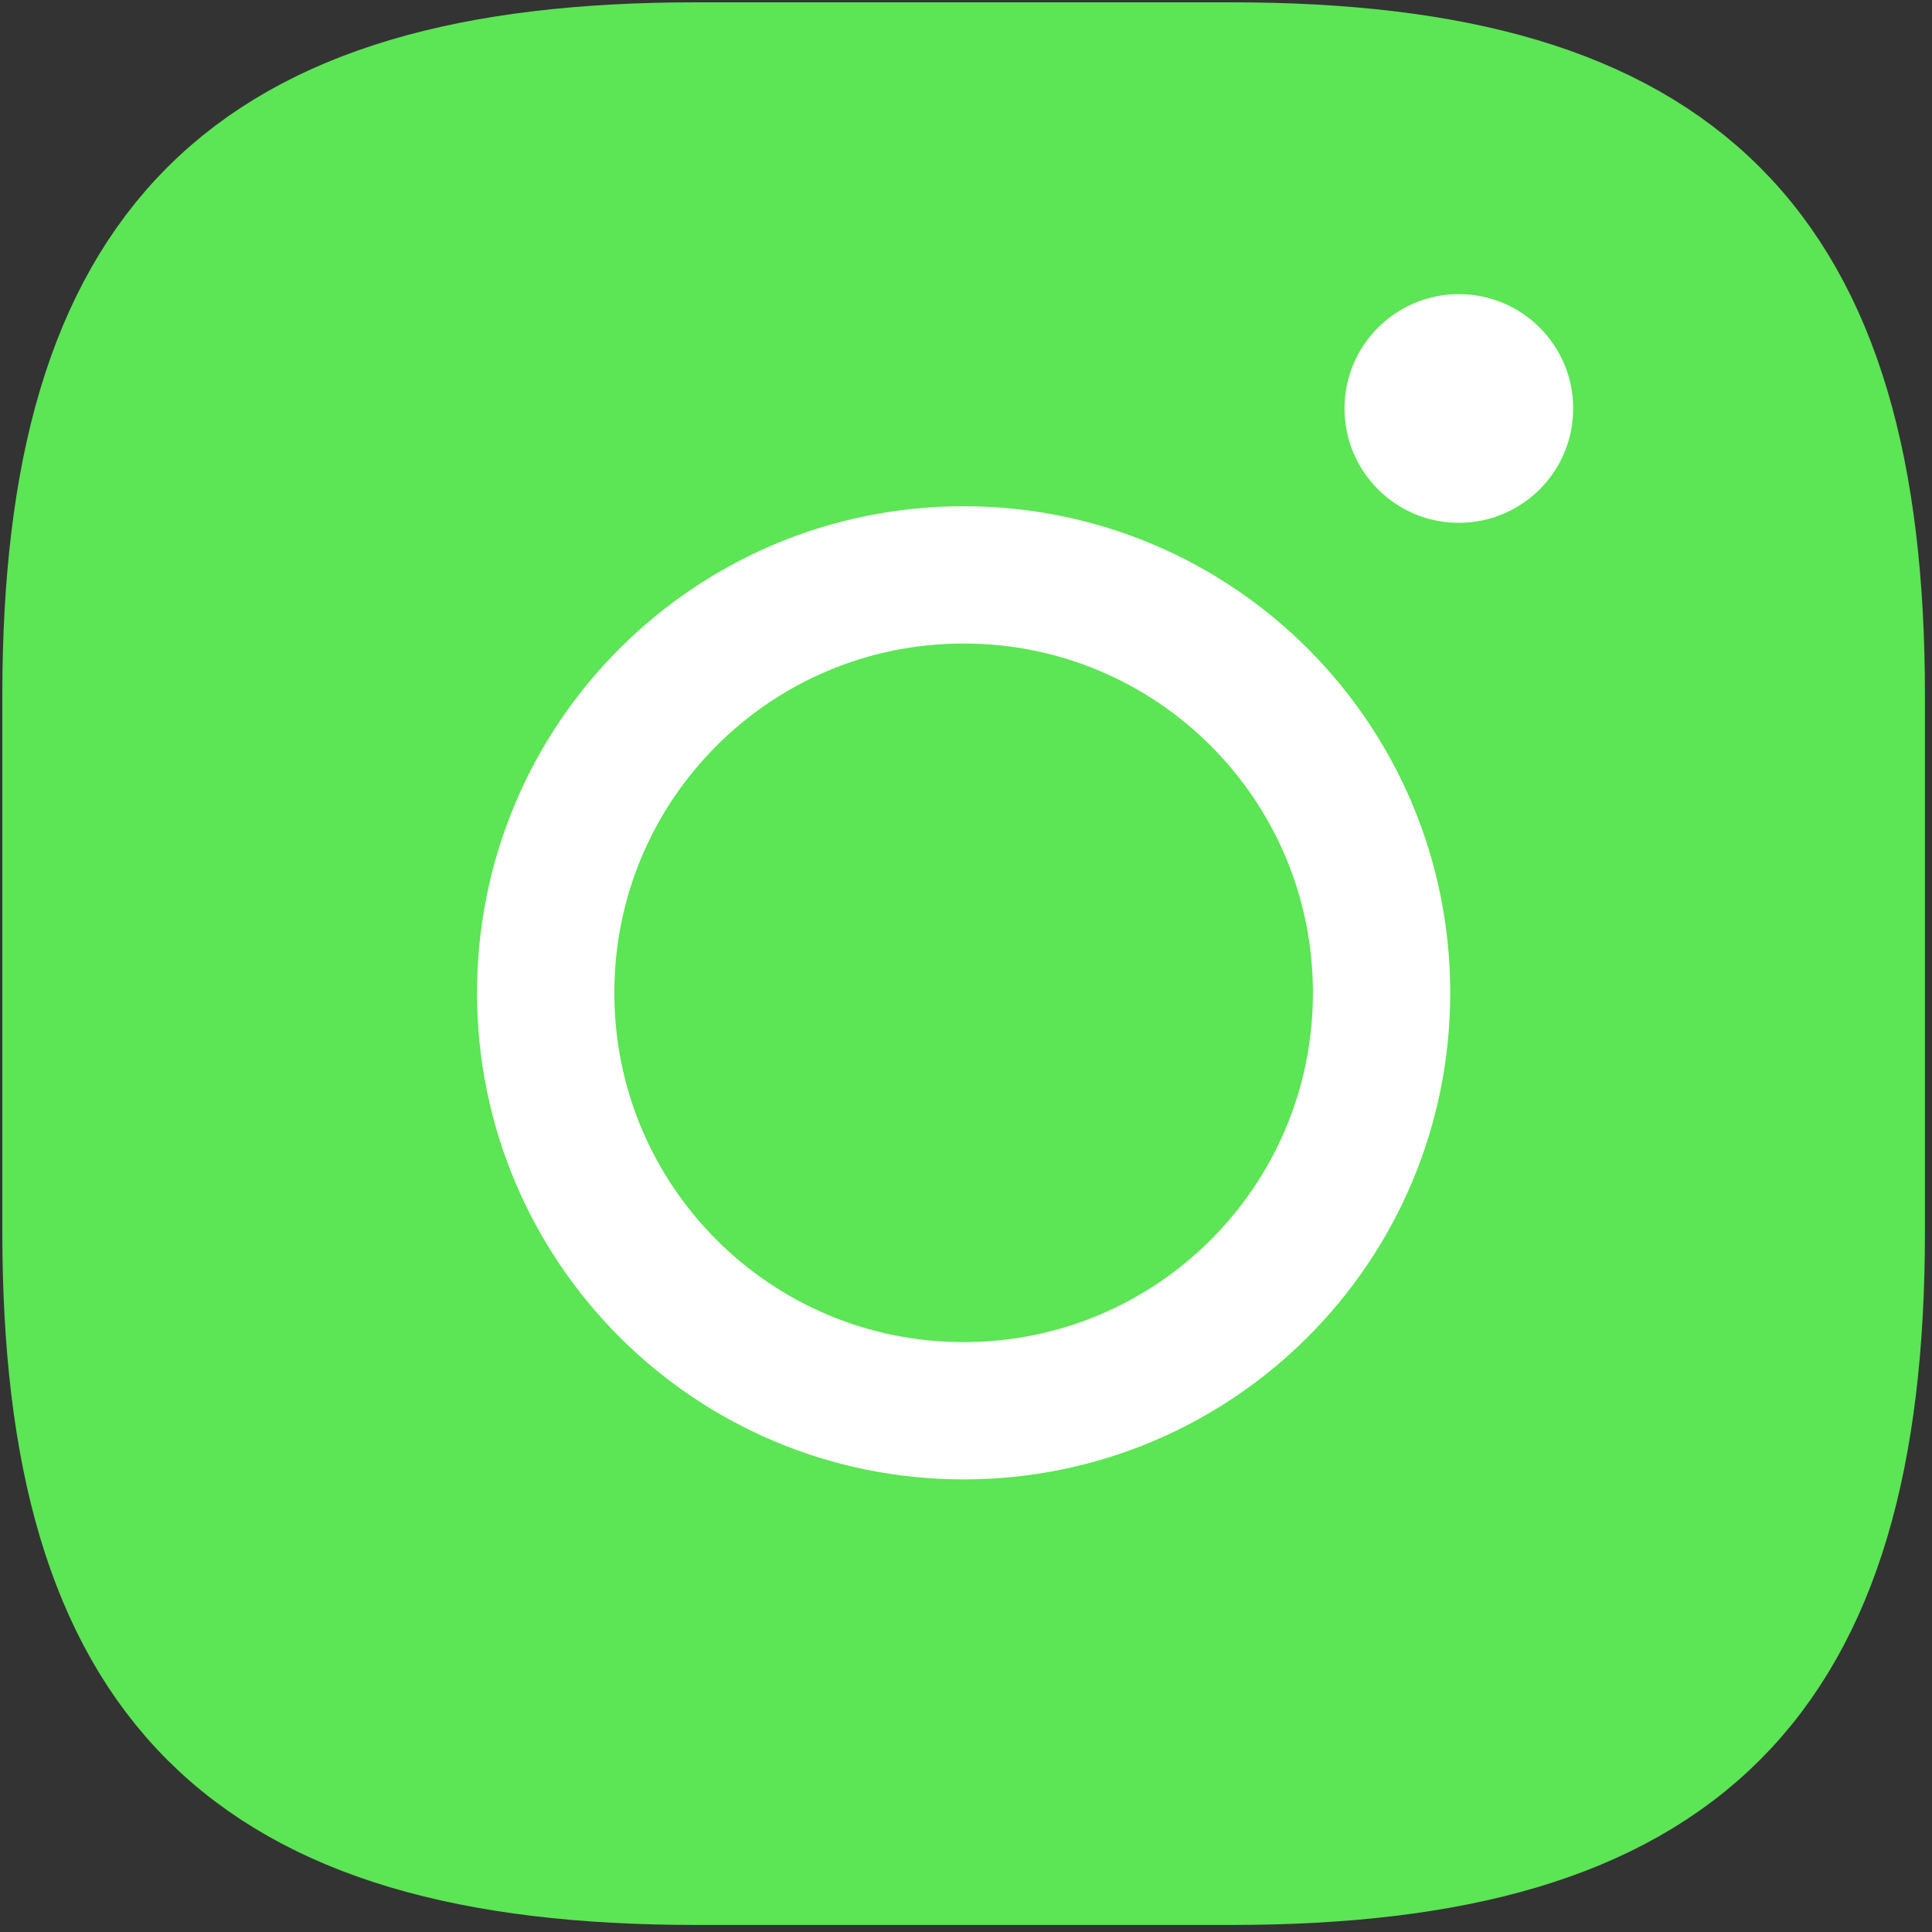
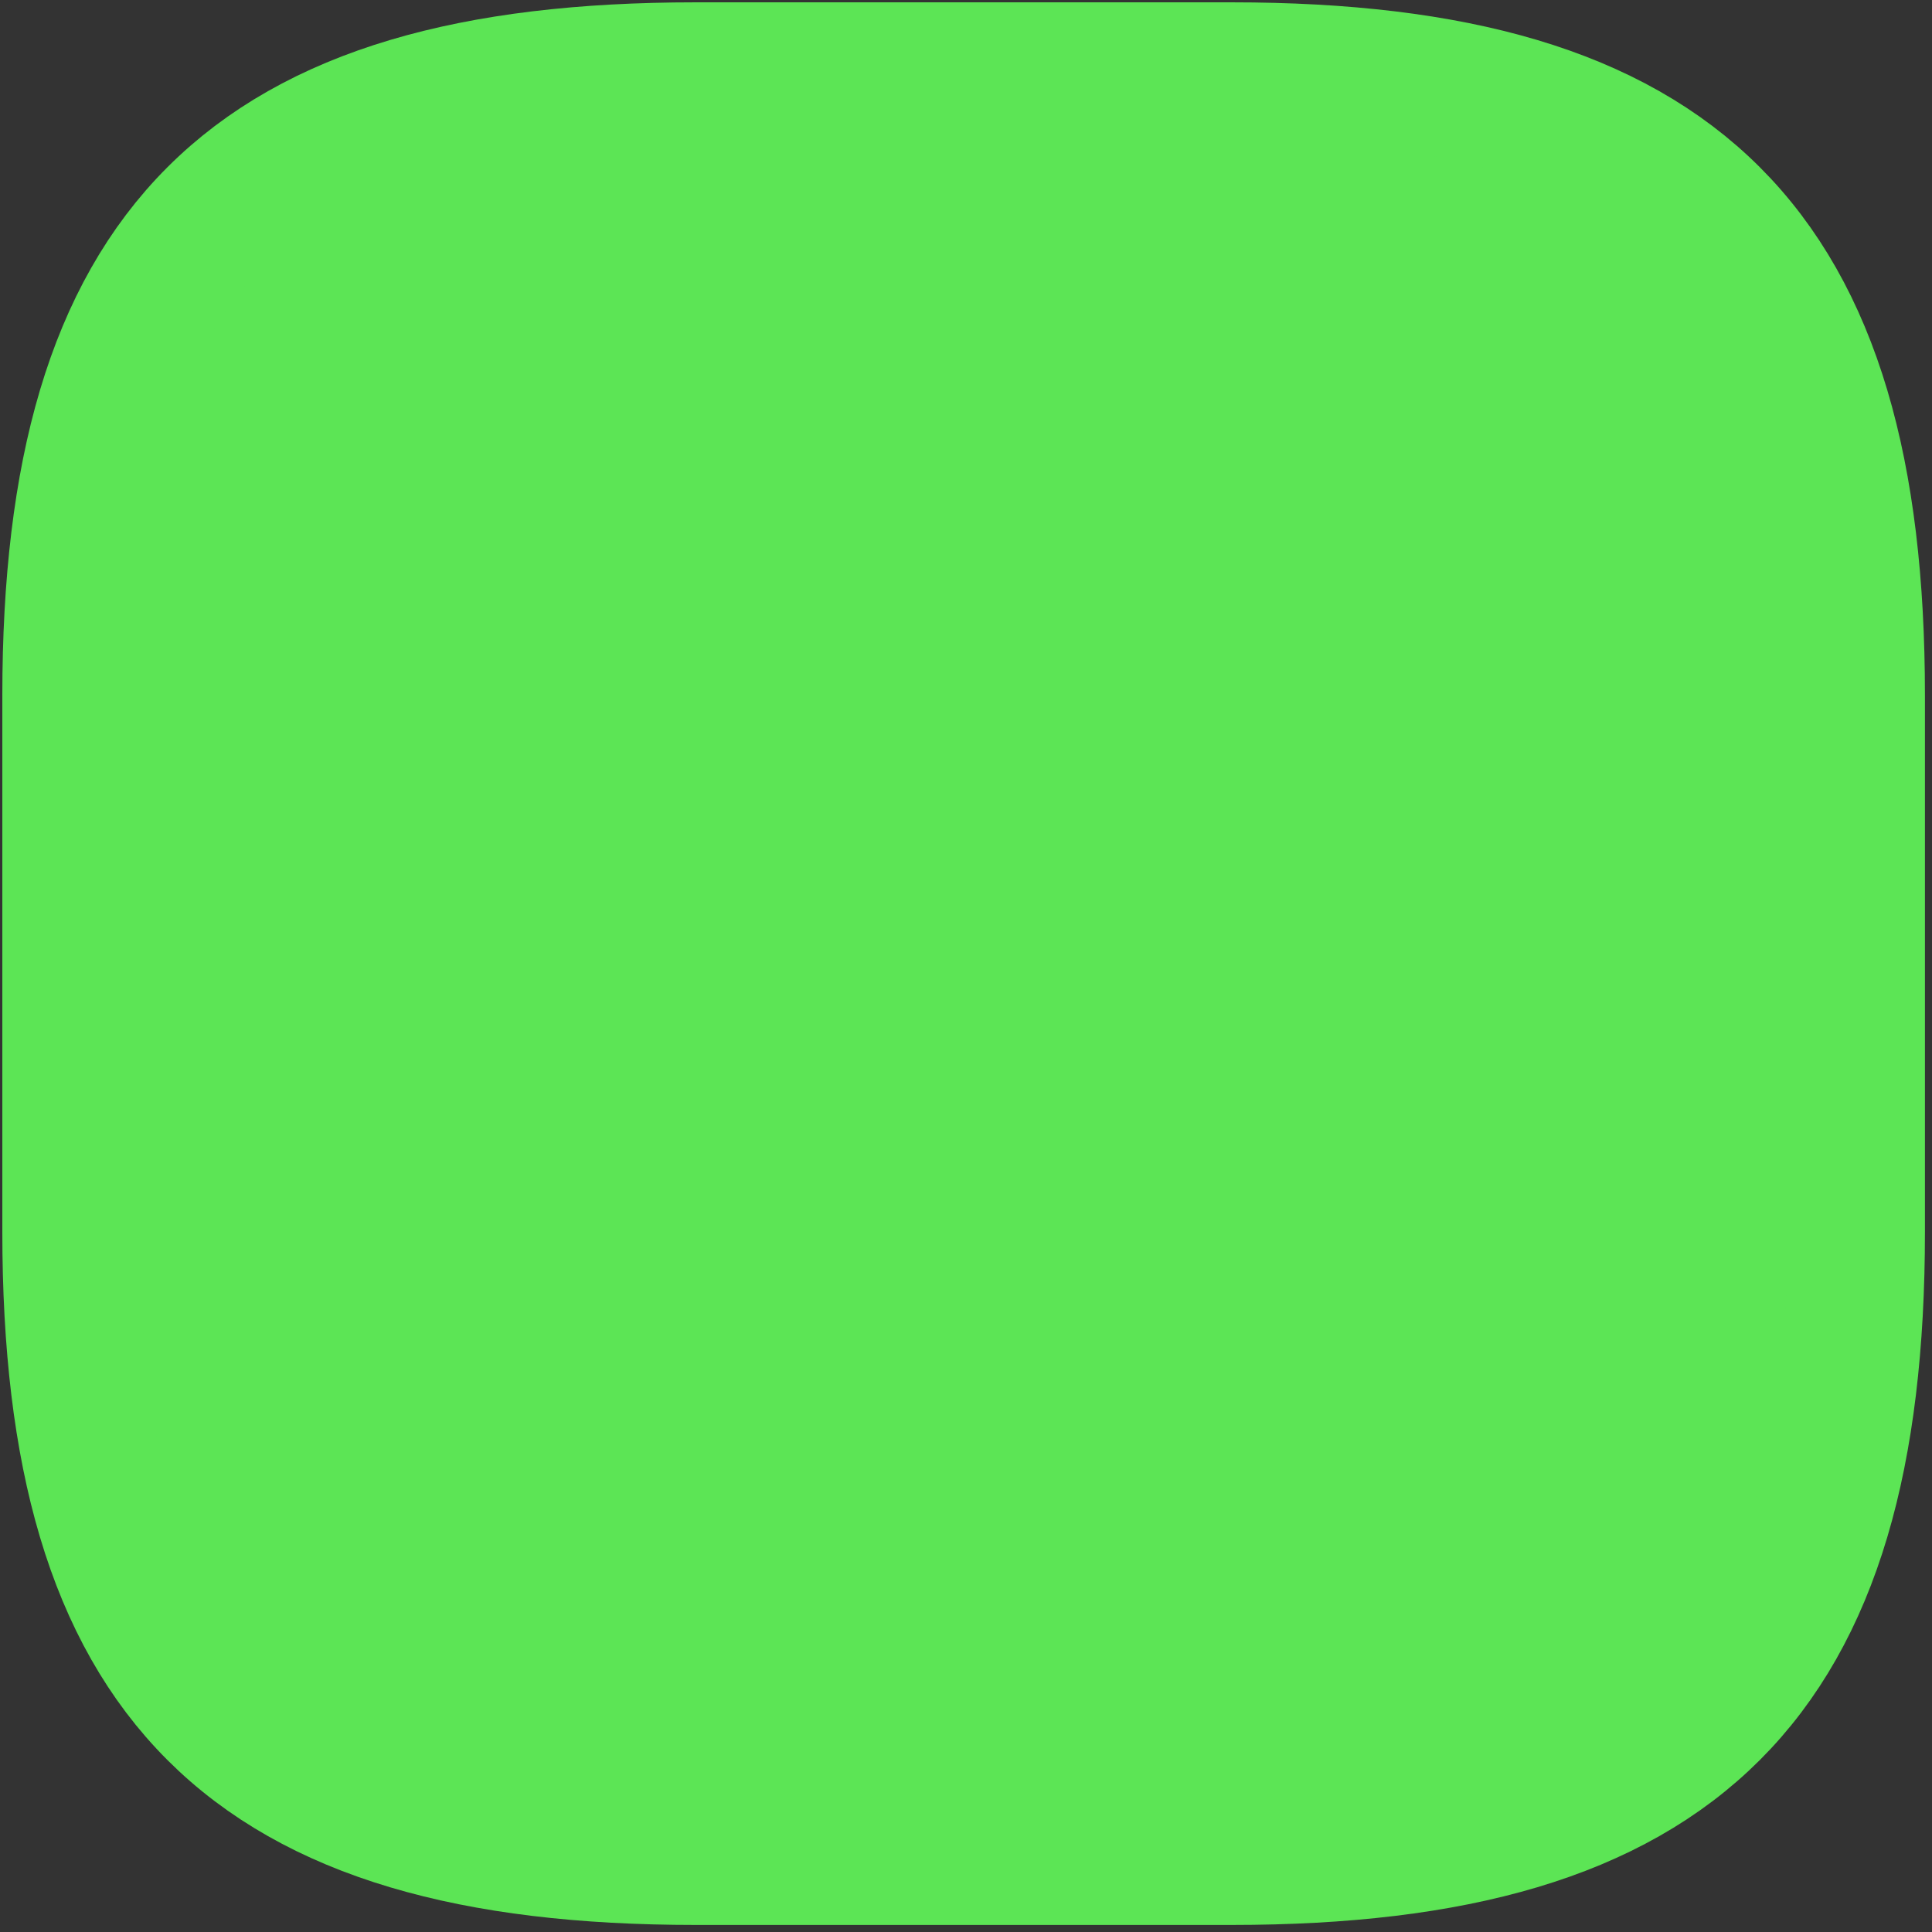
<svg xmlns="http://www.w3.org/2000/svg" width="245" height="245" viewBox="0 0 245 245" fill="none">
  <rect x="0" y="0" width="245" height="245" fill="#333333" stroke="none" />
  <path d="M88.2 235.4H156.2C212.8 235.4 235.4 212.8 235.4 156.2V88.2C235.4 31.6 212.8 9 156.2 9H88.2C31.6 9 9 31.6 9 88.2V156.2C9 212.8 31.6 235.4 88.2 235.4Z" fill="#5CE555" stroke="#5CE555" stroke-width="17.41" stroke-miterlimit="133.333" stroke-linecap="round" stroke-linejoin="round" />
-   <path d="M122.2 72.9C92.9 72.9 69.2 96.6 69.2 125.9C69.2 155.2 92.9 178.9 122.2 178.9C151.5 178.9 175.2 155.2 175.2 125.9C175.2 96.6 151.5 72.9 122.2 72.9Z" stroke="white" stroke-width="17.41" stroke-miterlimit="133.333" stroke-linecap="round" stroke-linejoin="round" />
-   <path d="M185 66.3C193.008 66.3 199.5 59.808 199.5 51.8C199.5 43.792 193.008 37.3 185 37.3C176.992 37.3 170.5 43.792 170.5 51.8C170.5 59.808 176.992 66.3 185 66.3Z" fill="white" />
</svg>